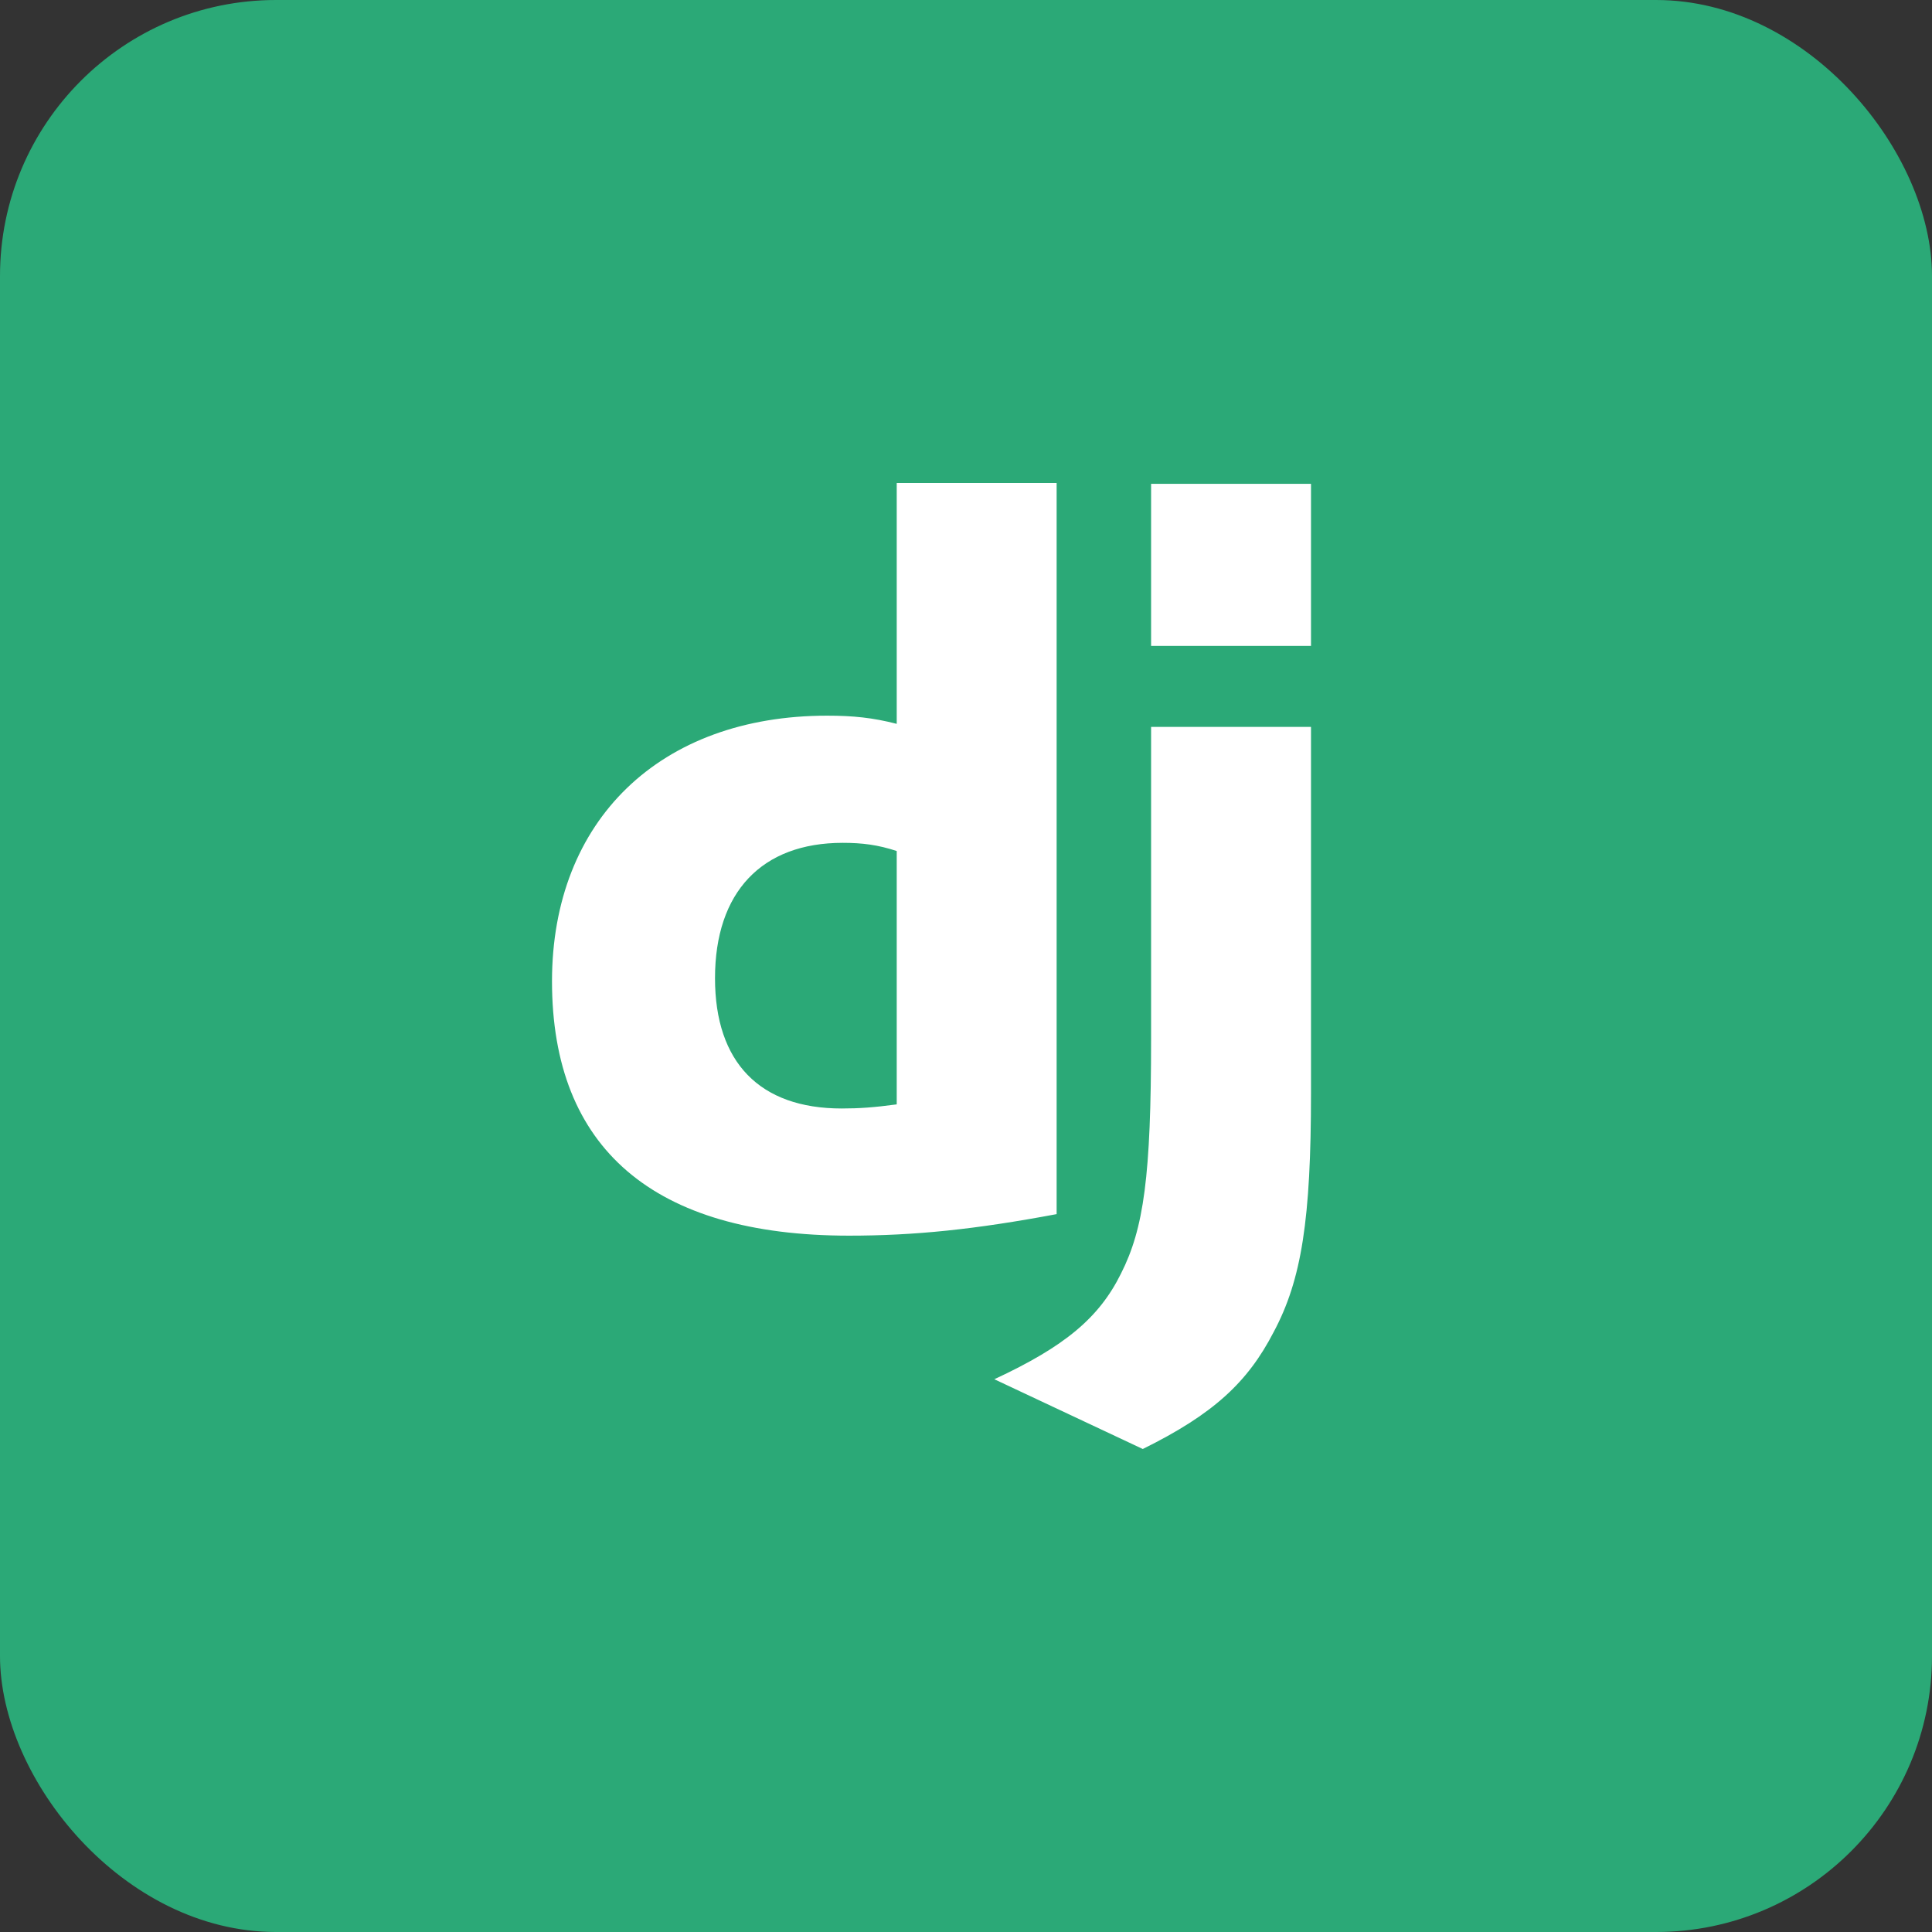
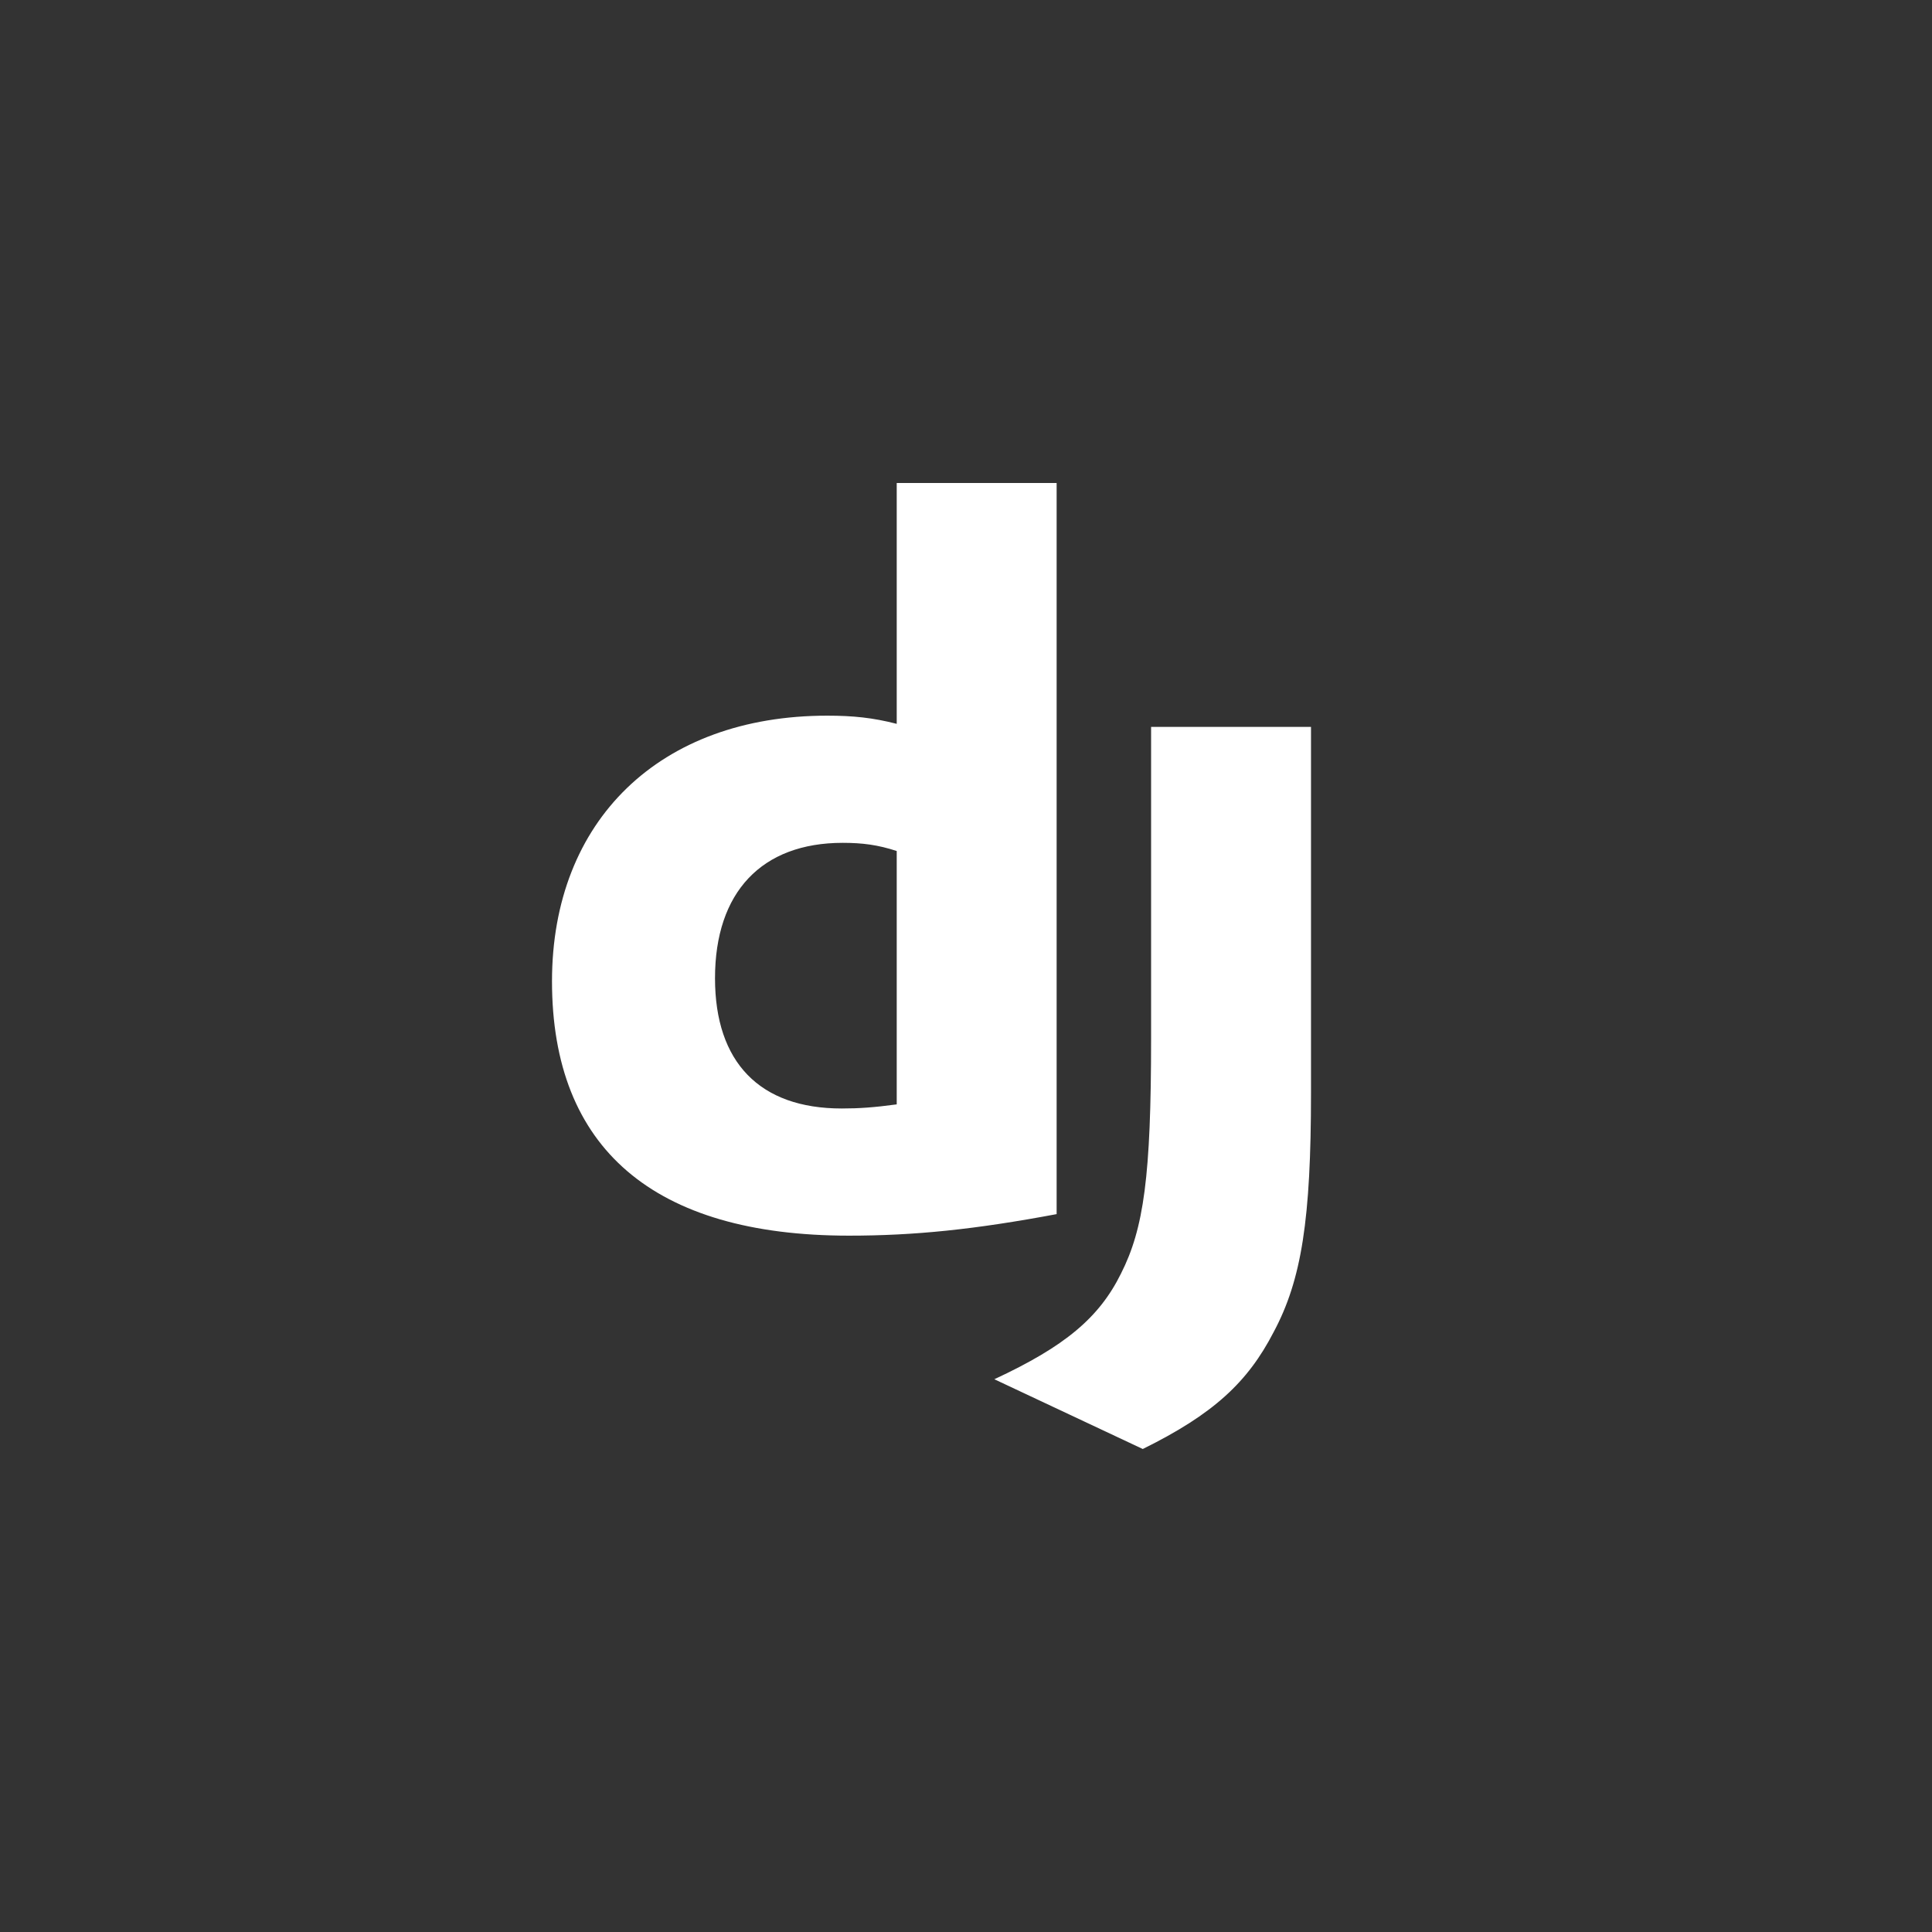
<svg xmlns="http://www.w3.org/2000/svg" width="56" height="56" viewBox="0 0 56 56" fill="none">
  <rect x="0" y="0" width="56" height="56" fill="#333333" stroke="none" />
-   <rect width="56" height="56" rx="8" fill="#2BA977" />
-   <path d="M38 21.07V31.684C38 35.34 37.729 37.094 36.917 38.611C36.164 40.068 35.171 40.989 33.124 42L28.821 39.978C30.867 39.027 31.86 38.195 32.492 36.916C33.154 35.608 33.365 34.092 33.365 30.108V21.07H38ZM30.627 14V35.192C28.249 35.638 26.503 35.816 24.608 35.816C18.949 35.816 16 33.289 16 28.443C16 23.776 19.13 20.744 23.976 20.744C24.728 20.744 25.3 20.803 25.992 20.981V14H30.627ZM24.427 24.43C22.08 24.43 20.725 25.857 20.725 28.354C20.725 30.792 22.019 32.13 24.397 32.13C24.908 32.13 25.33 32.1 25.992 32.011V24.667C25.45 24.489 24.999 24.43 24.427 24.43ZM38 14.024V18.722H33.365V14.024H38Z" fill="white" />
+   <path d="M38 21.07V31.684C38 35.34 37.729 37.094 36.917 38.611C36.164 40.068 35.171 40.989 33.124 42L28.821 39.978C30.867 39.027 31.86 38.195 32.492 36.916C33.154 35.608 33.365 34.092 33.365 30.108V21.07H38ZM30.627 14V35.192C28.249 35.638 26.503 35.816 24.608 35.816C18.949 35.816 16 33.289 16 28.443C16 23.776 19.13 20.744 23.976 20.744C24.728 20.744 25.3 20.803 25.992 20.981V14H30.627ZM24.427 24.43C22.08 24.43 20.725 25.857 20.725 28.354C20.725 30.792 22.019 32.13 24.397 32.13C24.908 32.13 25.33 32.1 25.992 32.011V24.667C25.45 24.489 24.999 24.43 24.427 24.43ZM38 14.024H33.365V14.024H38Z" fill="white" />
</svg>